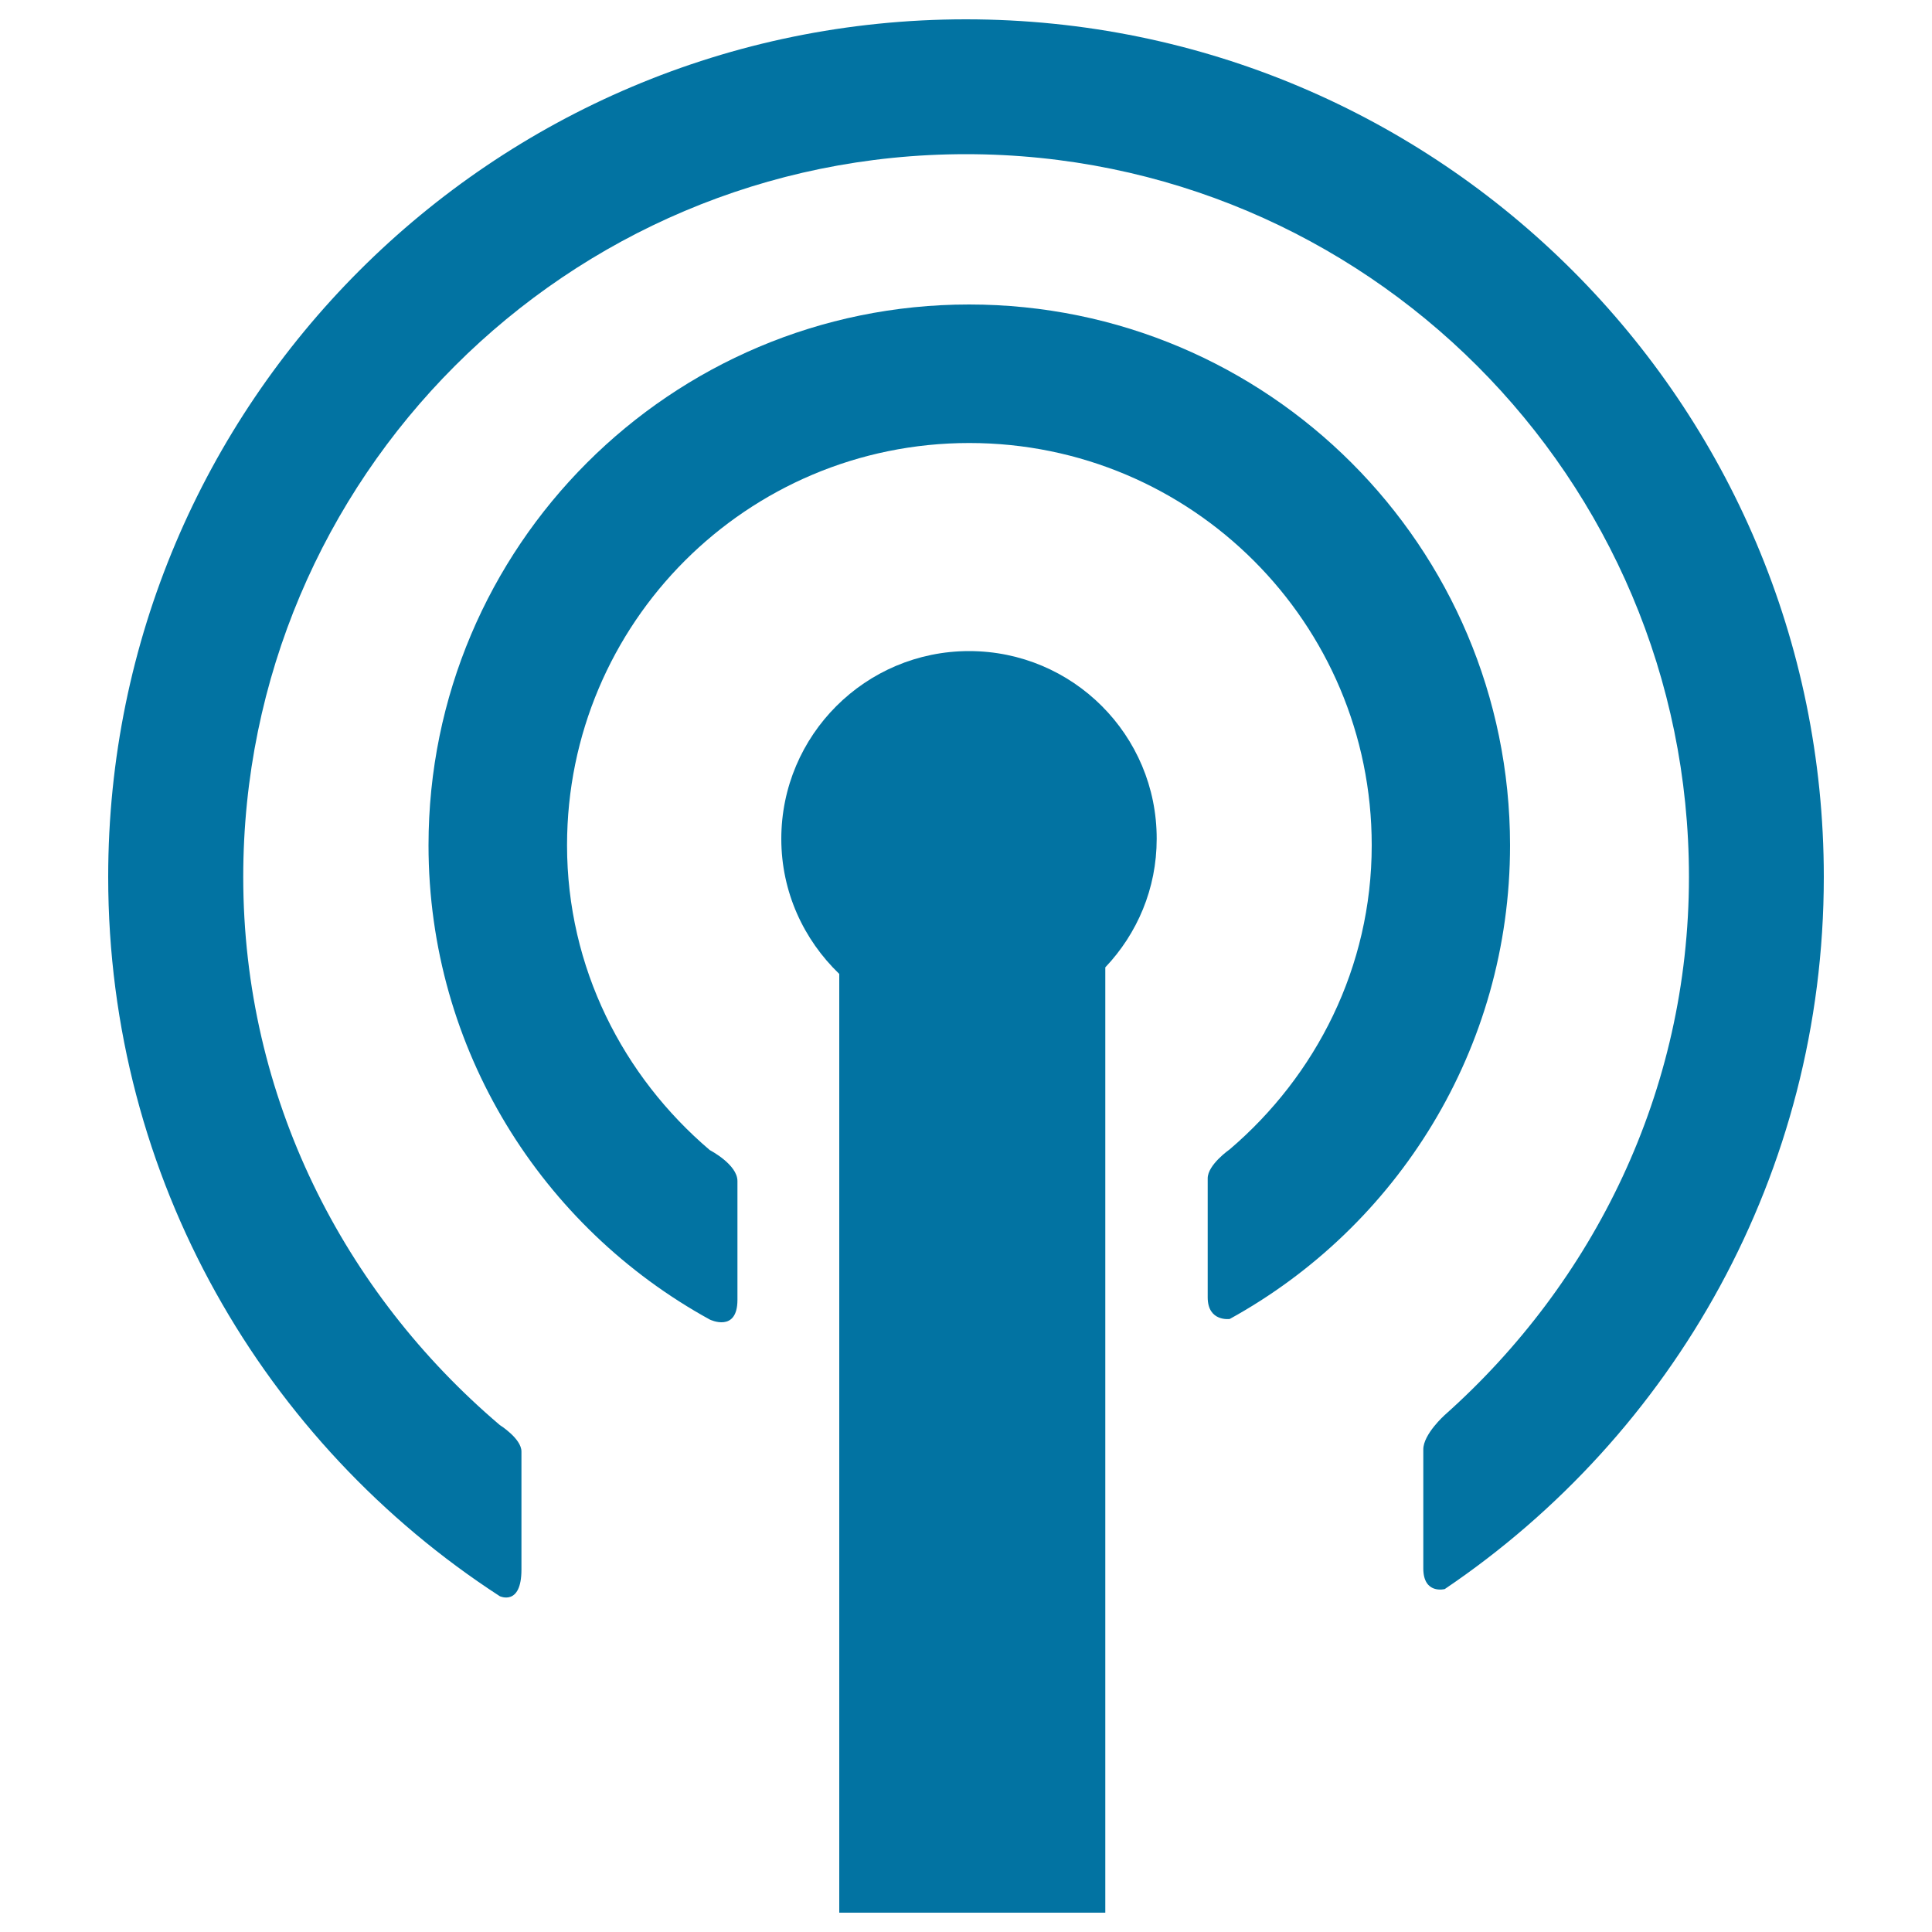
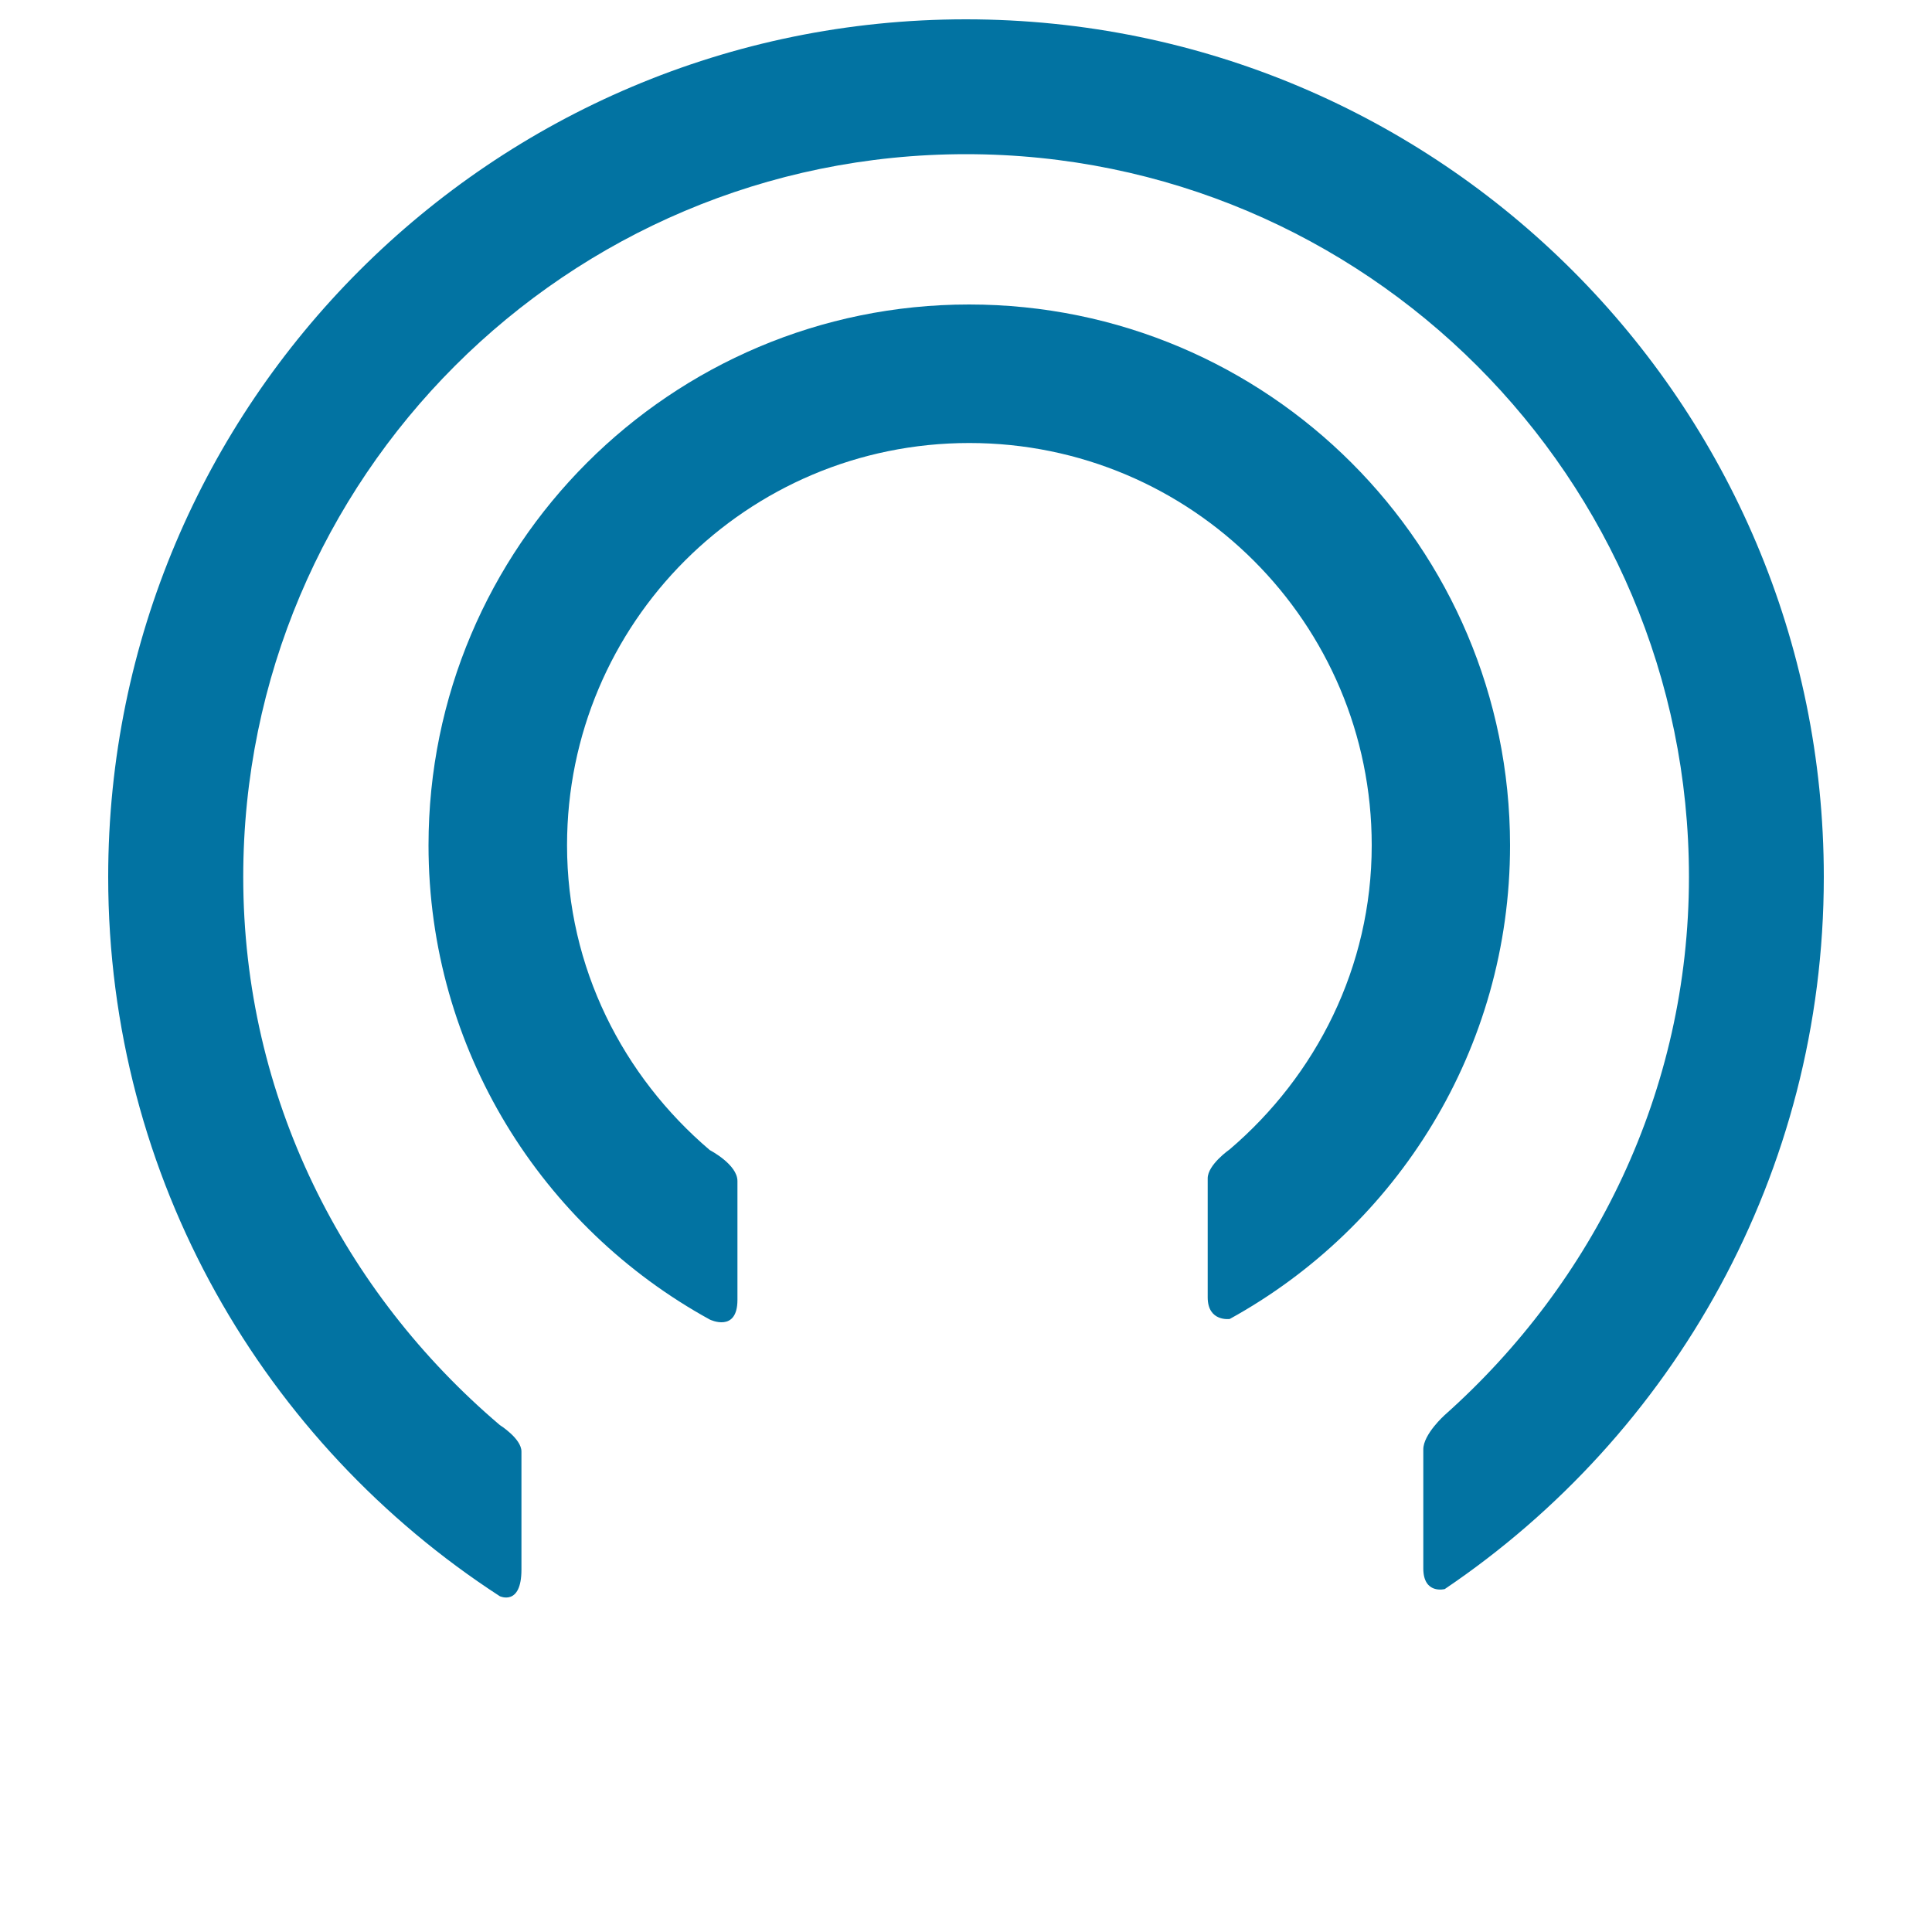
<svg xmlns="http://www.w3.org/2000/svg" viewBox="0 0 1000 1000" style="fill:#0273a2">
  <title>WIfi Signal SVG icon</title>
  <g>
    <g id="c42_wifi">
-       <path d="M501.6,337c-53.6,0-97.2,43.5-97.2,97.2c0,27.5,11.6,52.2,30,69.9V990h137.7V500.7c16.5-17.4,26.6-40.7,26.6-66.5C598.8,380.5,555.3,337,501.6,337z" />
      <path d="M499.9,10C254.8,10,56,208.8,56,453.9c0,156.2,80.8,293.2,202.7,372.3c0,0,11.2,5.3,11.2-13.8c0-19.1,0-54.4,0-61.1c0-6.7-11.2-13.7-11.2-13.7C178,669,125.9,568.1,125.9,453.9c0-206.6,167.5-374.1,374.1-374.1c206.6,0,374.2,167.5,374.2,374.1c0,111.1-49.5,210-126.4,278.5c0,0-11.1,9.9-11.1,17.8c0,7.9,0,47.9,0,61.6c0,13.6,11.1,10.7,11.1,10.7C866.1,742.6,944,607.3,944,453.9C944,208.8,745.2,10,499.9,10z" />
      <path d="M501.6,157.6c-154.5,0-279.8,125.3-279.8,279.9c0,105.9,58.9,197.9,145.6,245.5c0,0,14.3,7,14.3-10.2c0-17.1,0-52.9,0-61.5c0-8.6-14.3-16-14.3-16c-44.9-38.2-73.9-94.4-73.9-157.8c0-115.1,93.2-208.2,208.2-208.2c115.1,0,208.3,93.2,208.3,208.2c0,63.2-28.9,119.3-73.5,157.4c0,0-11.4,7.9-11.4,15c0,7.2,0,48.7,0,61.6c0,12.8,11.4,11.2,11.4,11.2c86.5-47.6,145.1-139.6,145.1-245.2C781.5,282.9,656.3,157.6,501.6,157.6z" />
    </g>
    <g id="Capa_1_235_" />
  </g>
</svg>